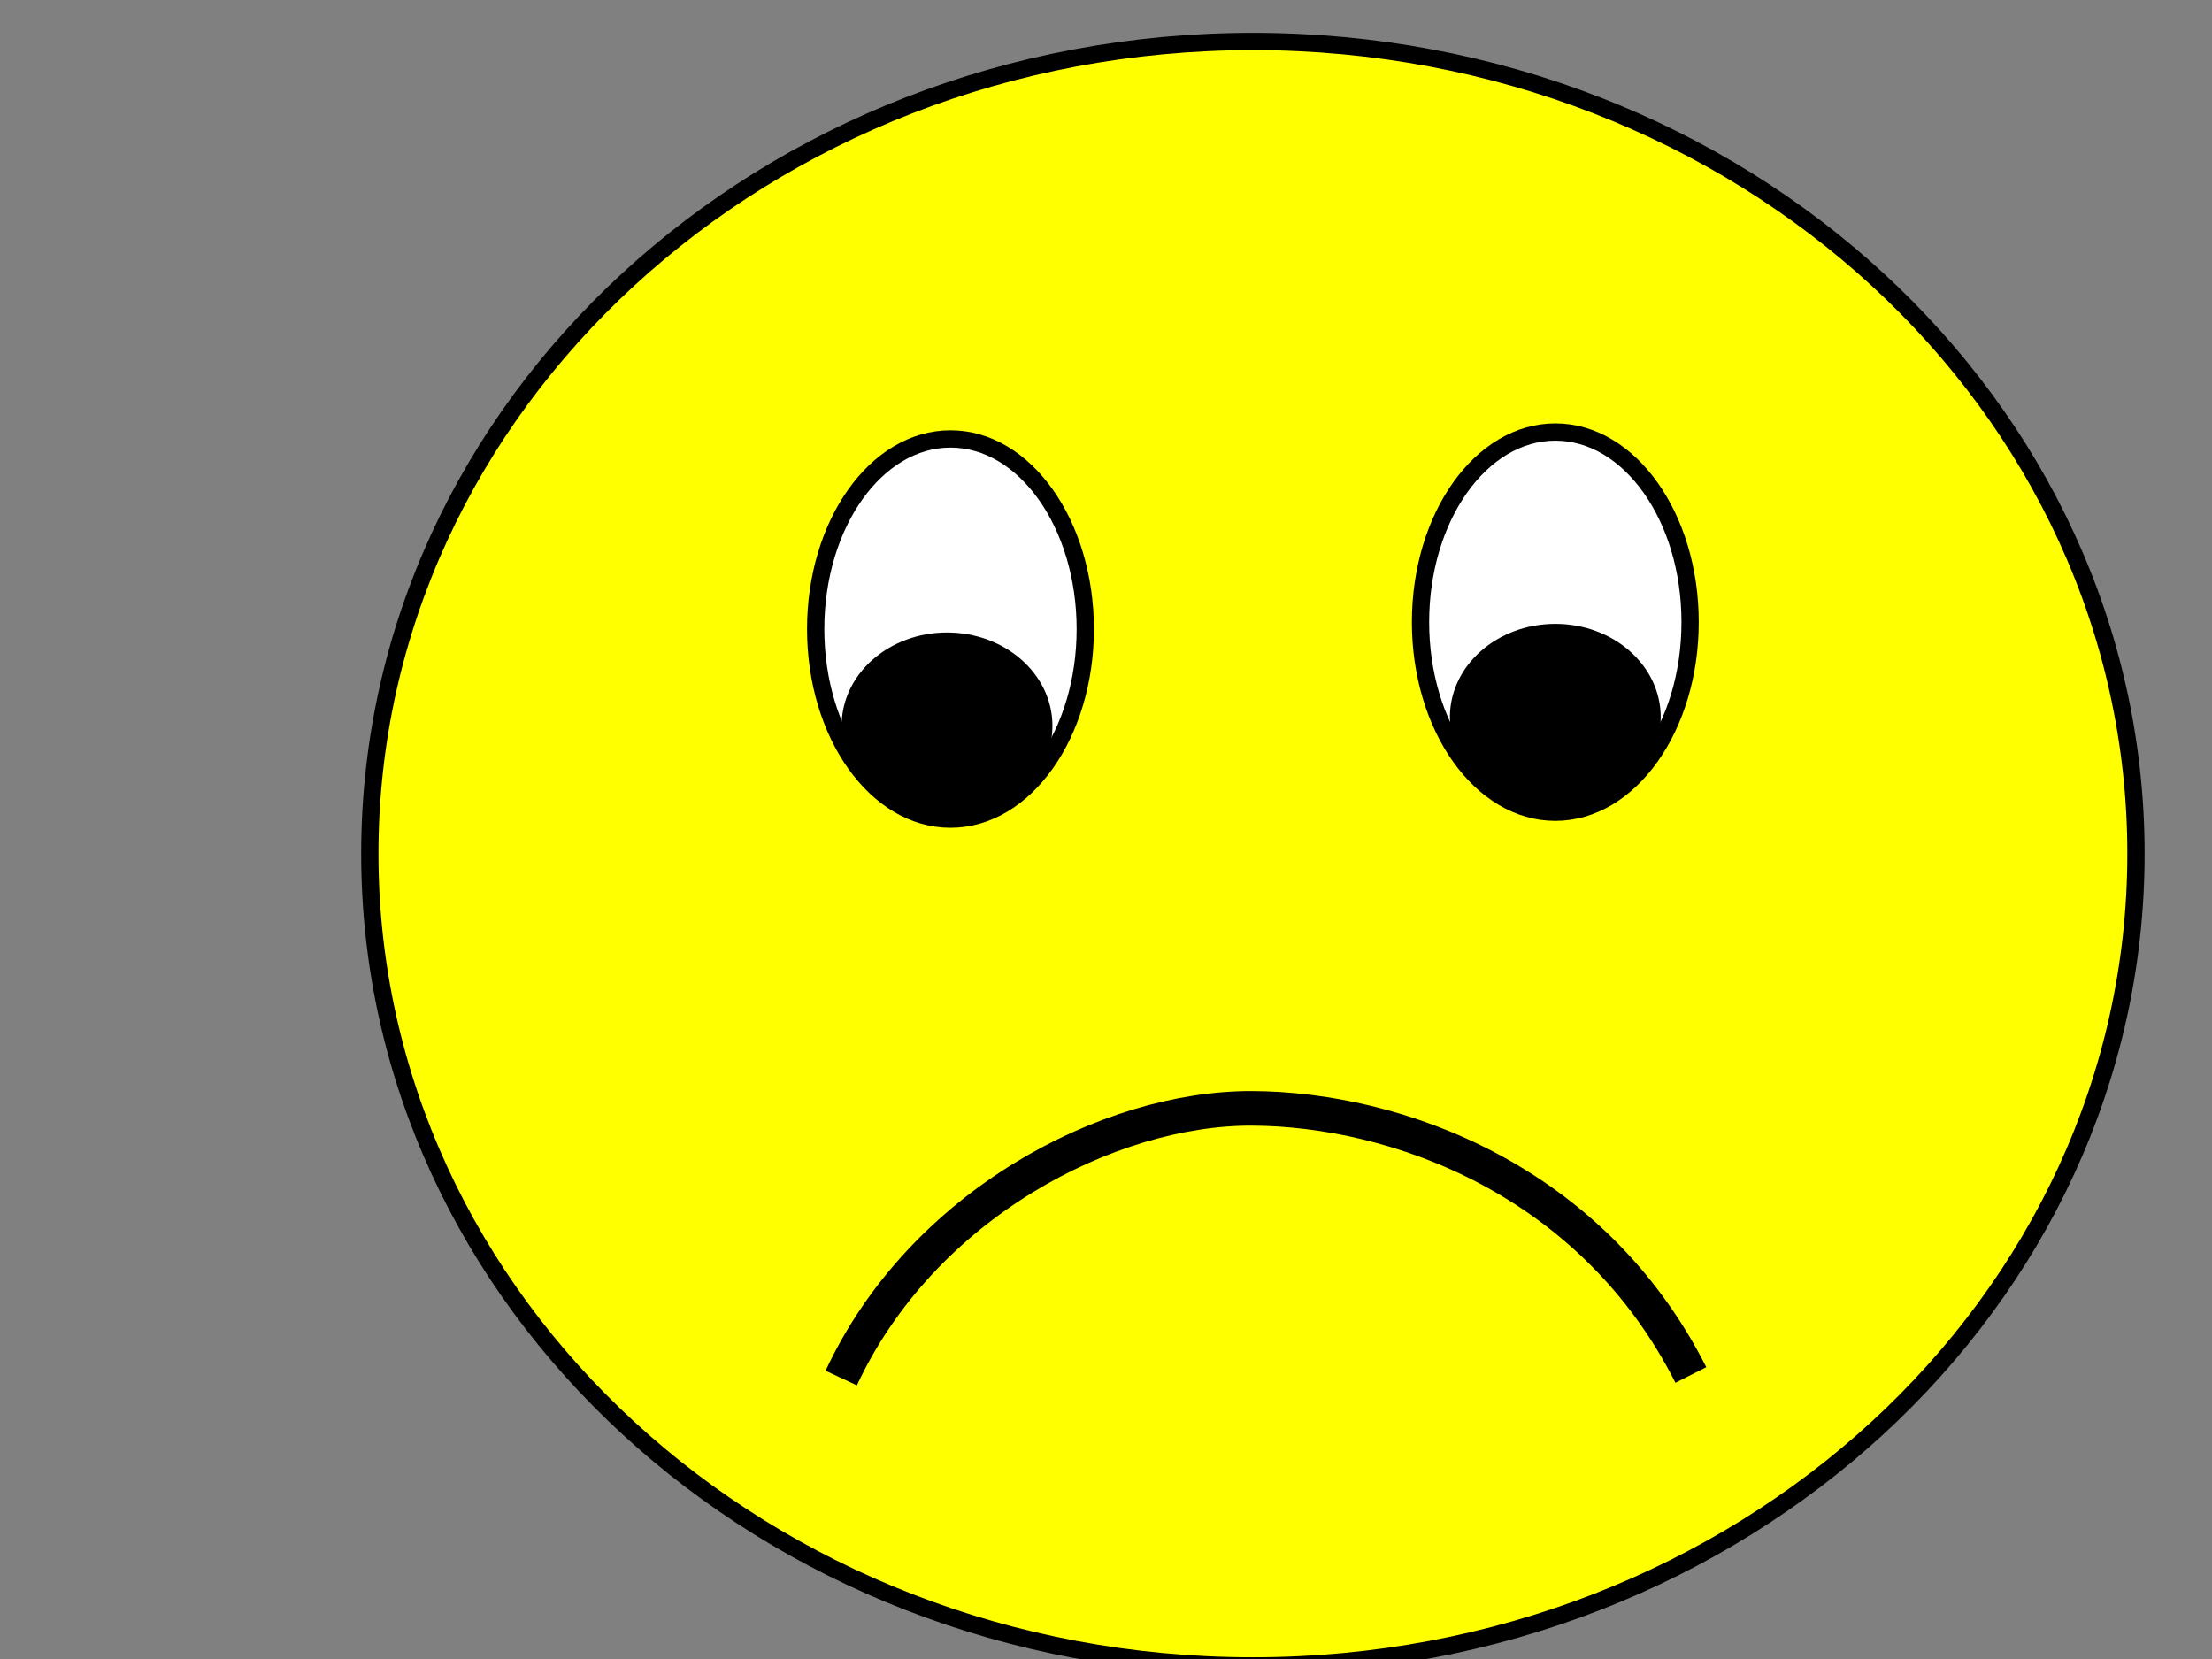
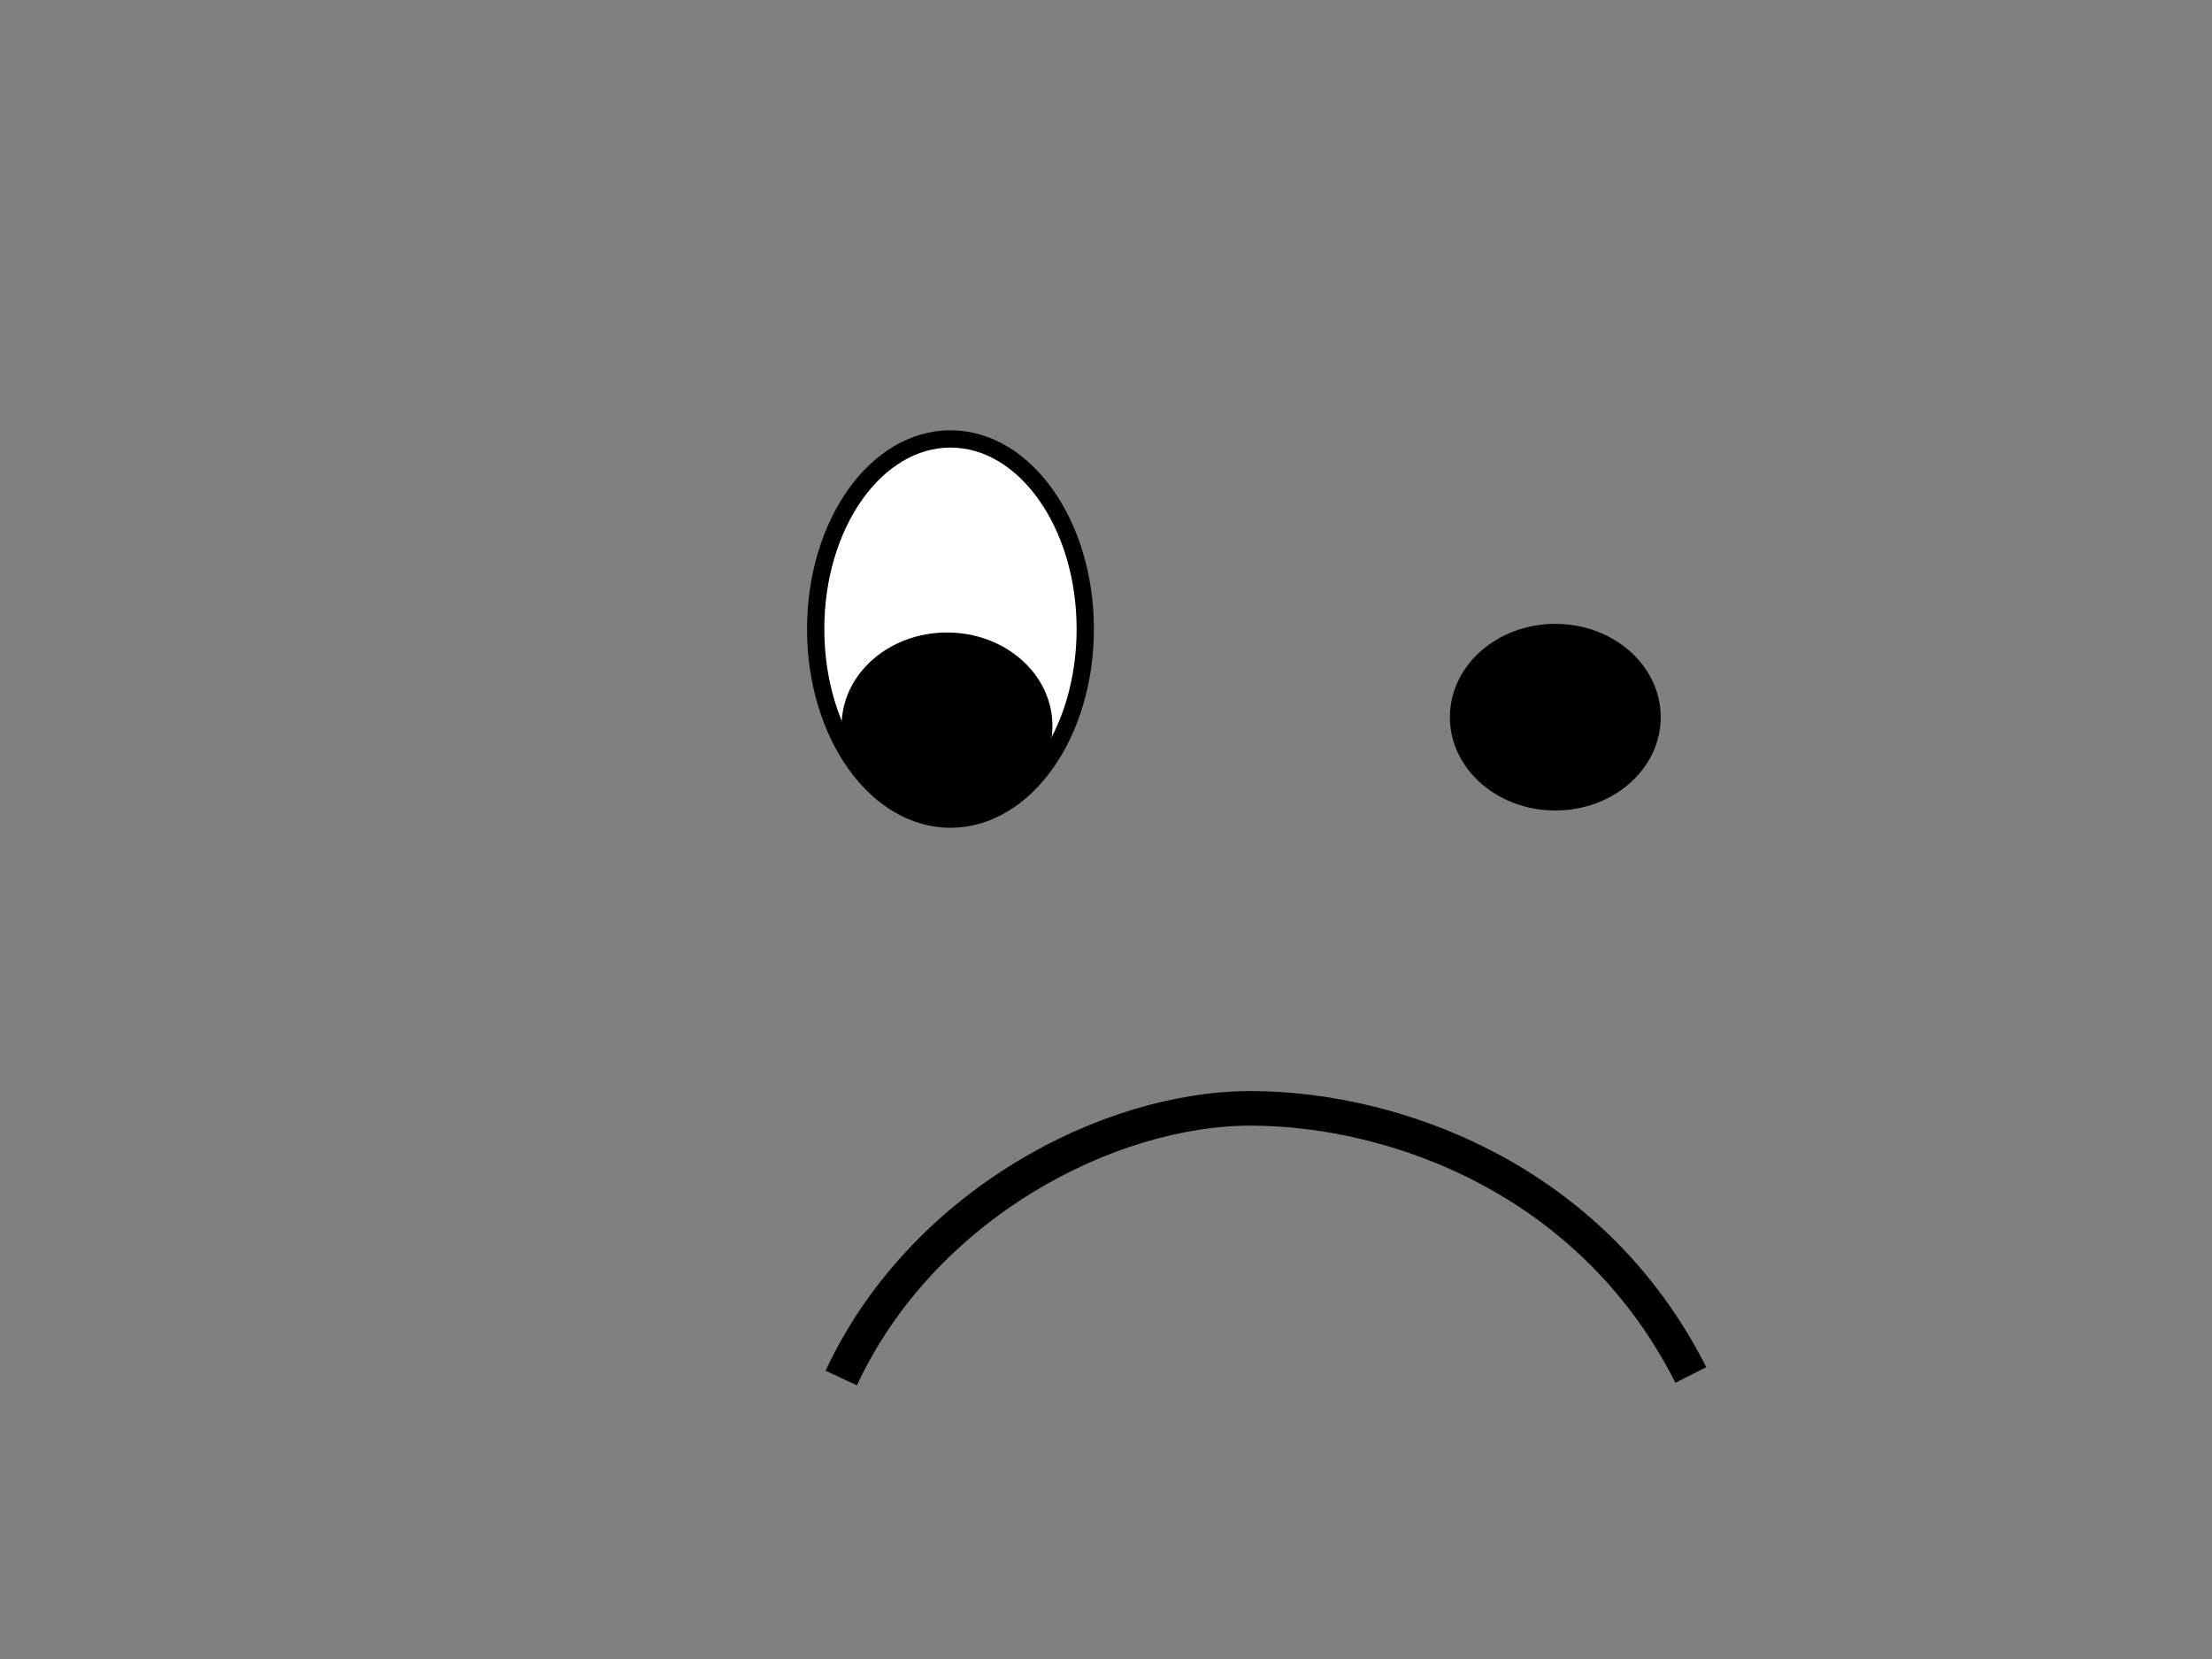
<svg xmlns="http://www.w3.org/2000/svg" width="640" height="480">
  <rect width="100%" height="100%" fill="#808080" stroke="none" />
  <title>happy smily</title>
  <g>
    <title>Layer 1</title>
-     <path fill="#ffff00" stroke="#000000" stroke-width="5" stroke-dasharray="null" stroke-linejoin="null" stroke-linecap="null" d="m107,247c0,-129.834 114.34,-235 255.5,-235c141.16,0 255.5,105.166 255.5,235c0,129.834 -114.34,235 -255.5,235c-141.16,0 -255.5,-105.166 -255.5,-235z" id="svg_2" />
-     <ellipse fill="#ffffff" stroke="#000000" stroke-width="5" stroke-dasharray="null" stroke-linejoin="null" stroke-linecap="null" cx="450" cy="180" rx="39" ry="55" id="svg_6" />
    <ellipse fill="#ffffff" stroke="#000000" stroke-width="5" stroke-dasharray="null" stroke-linejoin="null" stroke-linecap="null" cx="269" cy="284" id="svg_8" rx="2" />
    <ellipse fill="#000000" stroke="#000000" stroke-width="5" stroke-dasharray="null" stroke-linejoin="null" stroke-linecap="null" cx="450" cy="207.5" rx="28" ry="24.5" id="svg_9" />
    <ellipse id="svg_1" fill="#ffffff" stroke="#000000" stroke-width="5" stroke-dasharray="null" stroke-linejoin="null" stroke-linecap="null" cx="275" cy="182" rx="39" ry="55" />
    <ellipse id="svg_3" fill="#000000" stroke="#000000" stroke-width="5" stroke-dasharray="null" stroke-linejoin="null" stroke-linecap="null" cx="274" cy="210" rx="28" ry="24.5" />
    <path transform="rotate(-179.537 425.75 359.25)" id="svg_4" d="m361.972,321.195c29.146,56.466 86.085,76.263 127.557,76.111c41.472,-0.152 95.269,-28.613 118.252,-78.991" stroke-linecap="null" stroke-linejoin="null" stroke-dasharray="null" stroke-width="10" stroke="#000000" fill="none" />
  </g>
</svg>